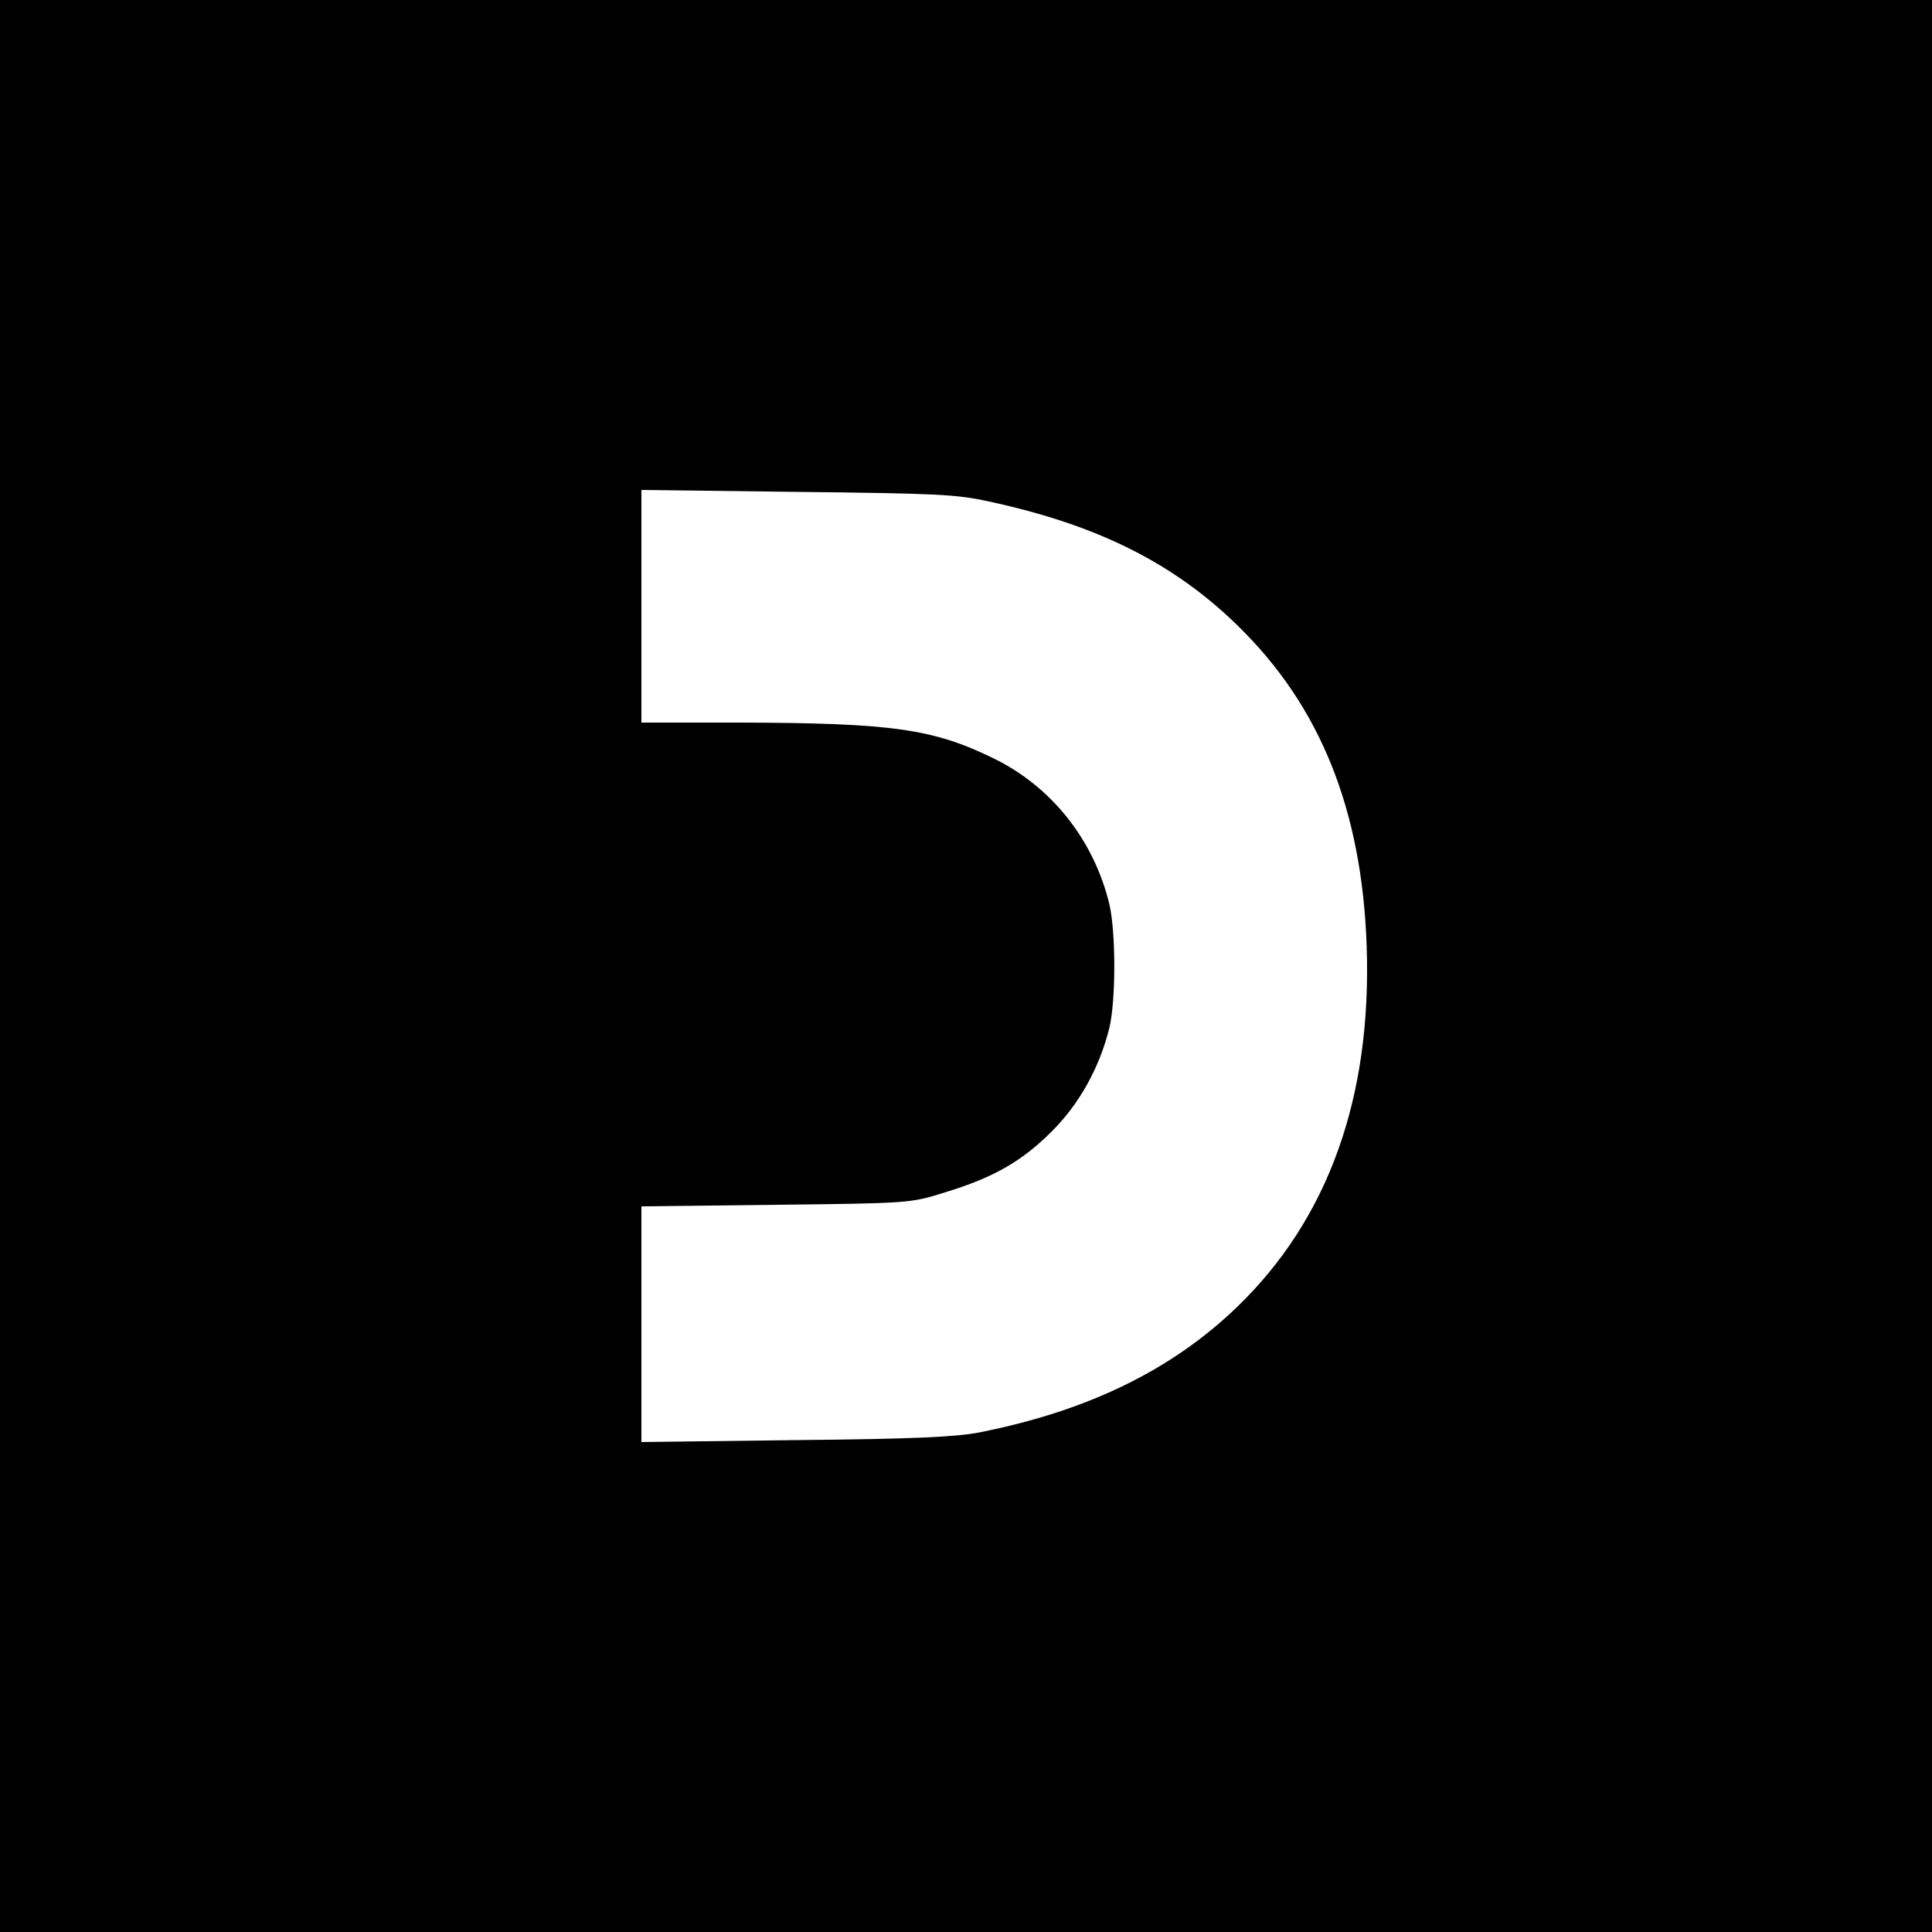
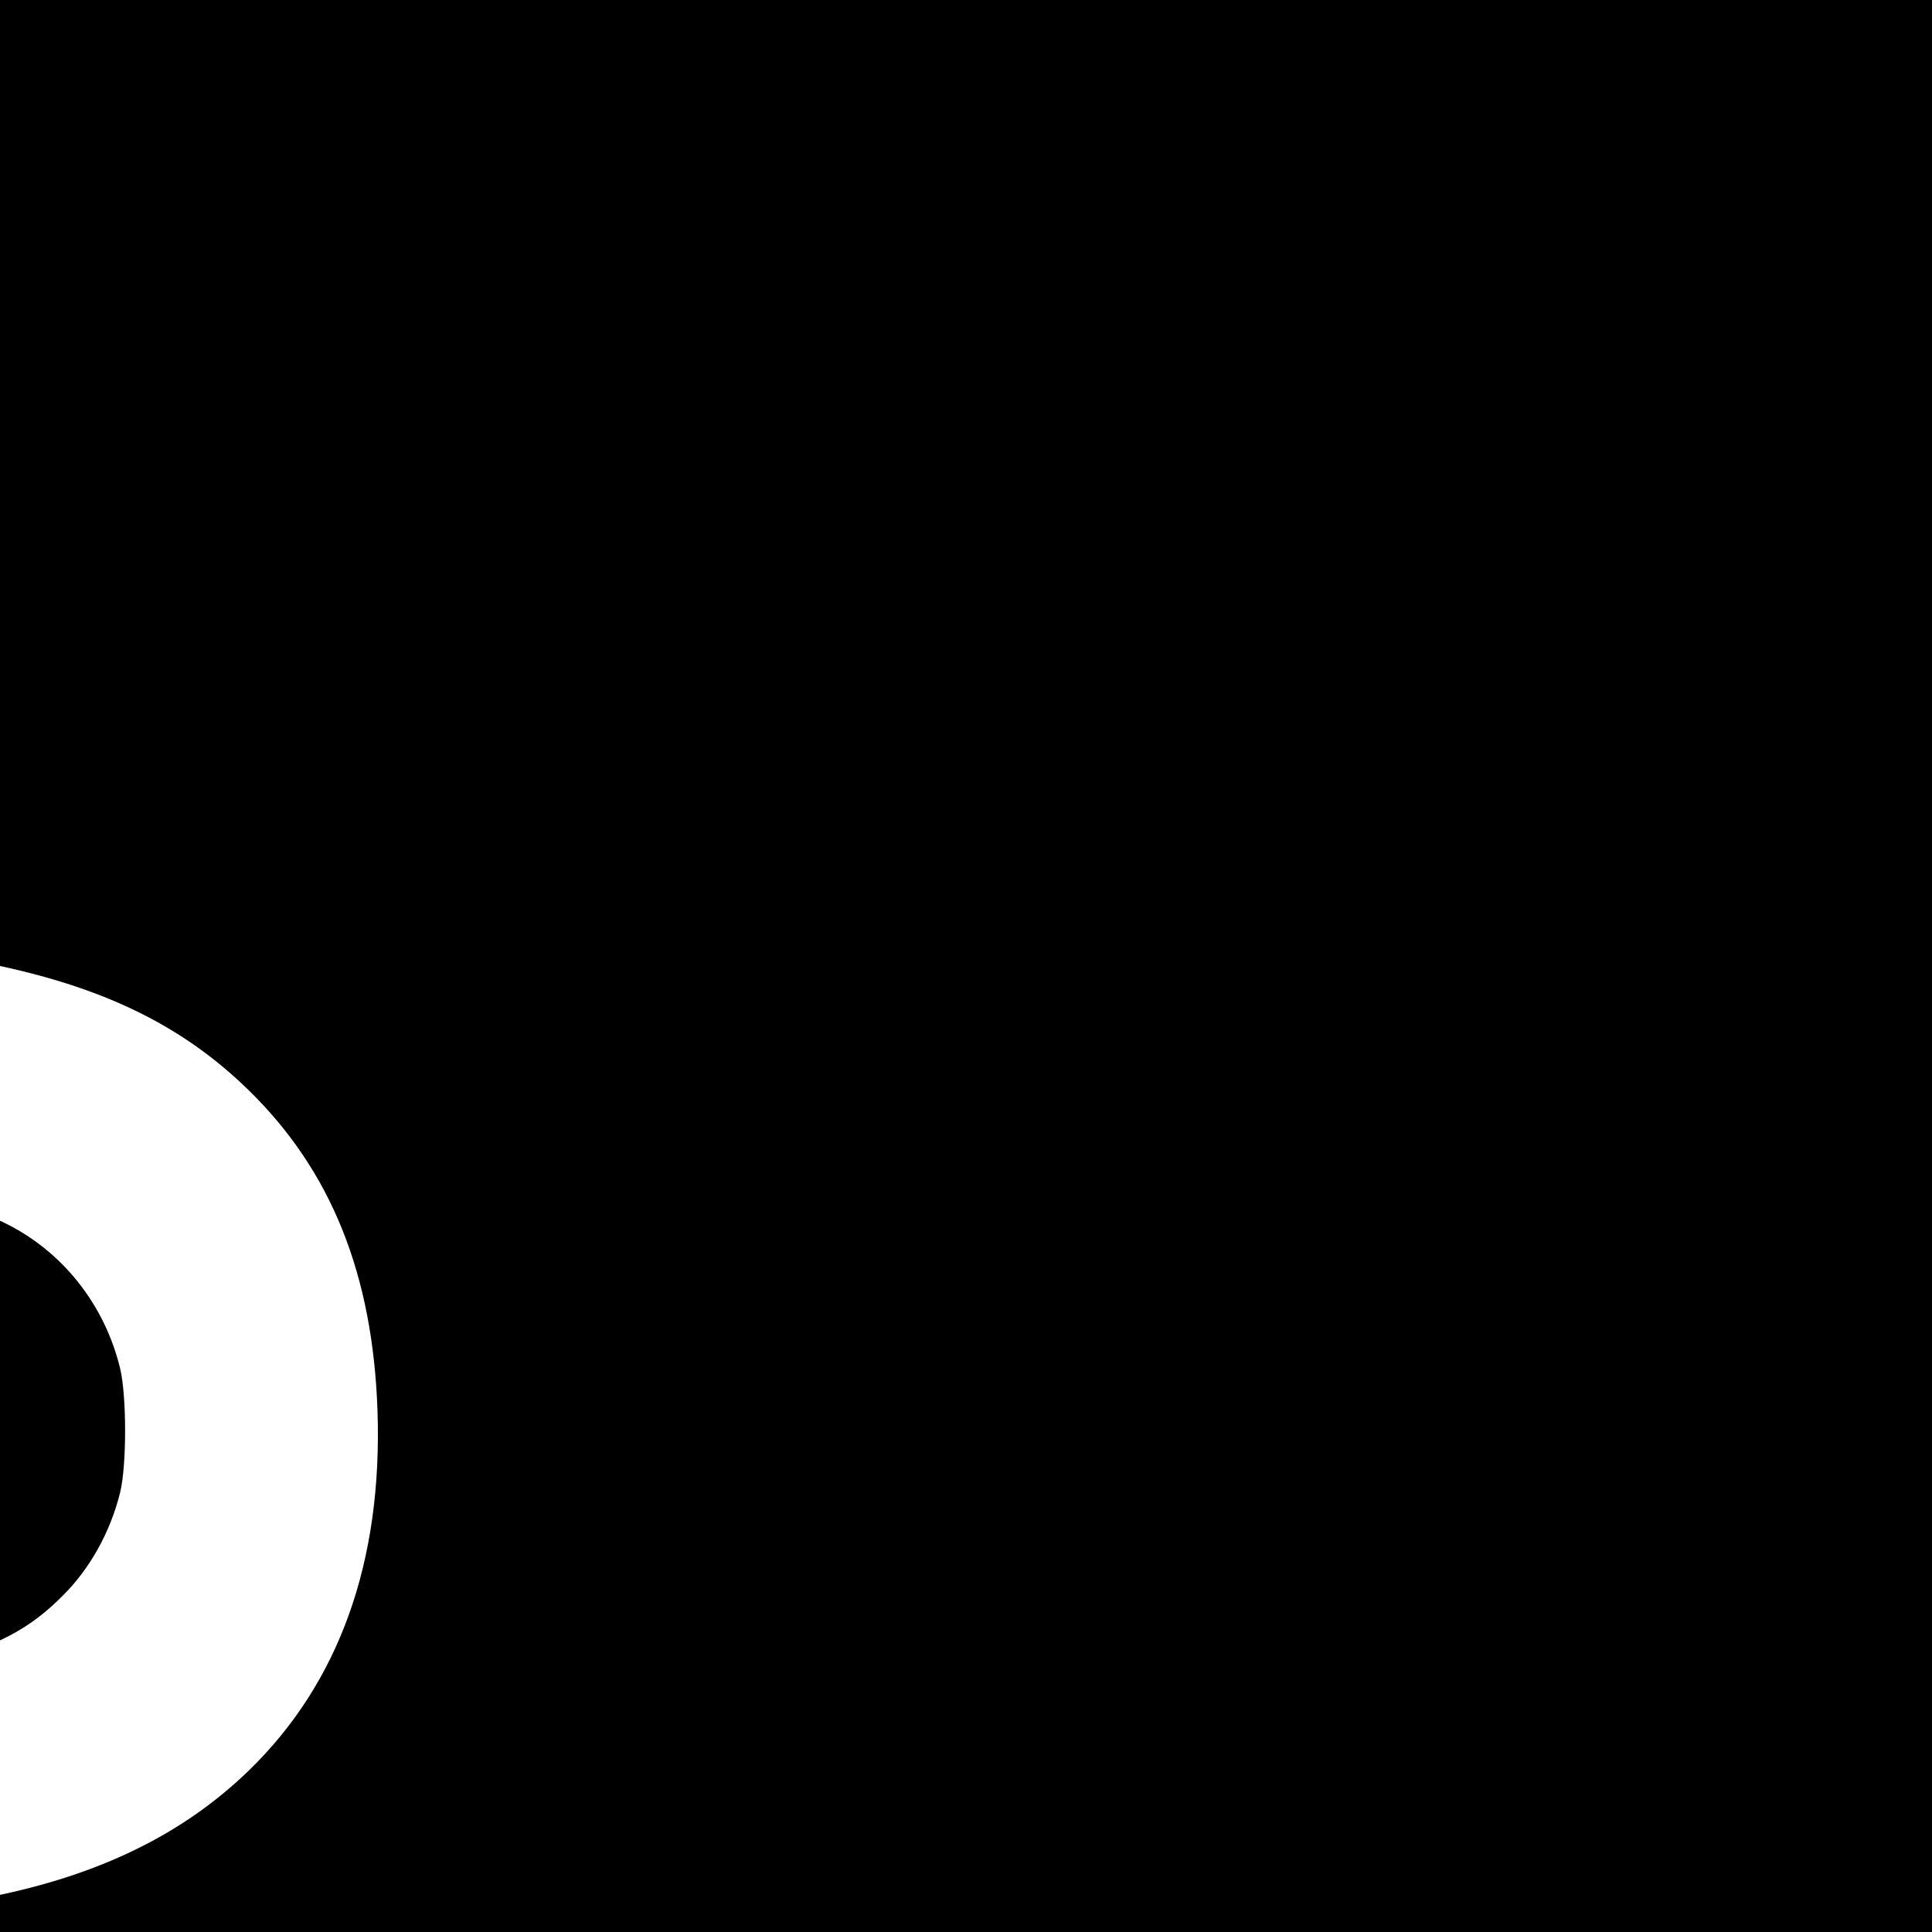
<svg xmlns="http://www.w3.org/2000/svg" version="1.0" width="500pt" height="500pt" viewBox="0 0 500 500" preserveAspectRatio="xMidYMid meet">
  <g transform="translate(0,500) scale(0.1,-0.1)" fill="#000000" stroke="none">
-     <path d="M0 2500 l0 -2500 2500 0 2500 0 0 2500 0 2500 -2500 0 -2500 0 0 -2500z m2560 1202 c279 -60 477 -159 642 -320 215 -209 323 -478 335 -832 13 -390 -99 -704 -335 -932 -169 -163 -385 -269 -667 -325 -62 -12 -169 -17 -477 -20 l-398 -5 0 305 0 305 348 4 c345 4 348 4 437 32 125 38 199 80 276 157 72 71 125 167 150 269 17 70 17 248 0 320 -40 166 -150 305 -301 378 -156 76 -262 91 -657 92 l-253 0 0 301 0 301 403 -5 c358 -4 412 -6 497 -25z" />
+     <path d="M0 2500 l0 -2500 2500 0 2500 0 0 2500 0 2500 -2500 0 -2500 0 0 -2500z c279 -60 477 -159 642 -320 215 -209 323 -478 335 -832 13 -390 -99 -704 -335 -932 -169 -163 -385 -269 -667 -325 -62 -12 -169 -17 -477 -20 l-398 -5 0 305 0 305 348 4 c345 4 348 4 437 32 125 38 199 80 276 157 72 71 125 167 150 269 17 70 17 248 0 320 -40 166 -150 305 -301 378 -156 76 -262 91 -657 92 l-253 0 0 301 0 301 403 -5 c358 -4 412 -6 497 -25z" />
  </g>
</svg>